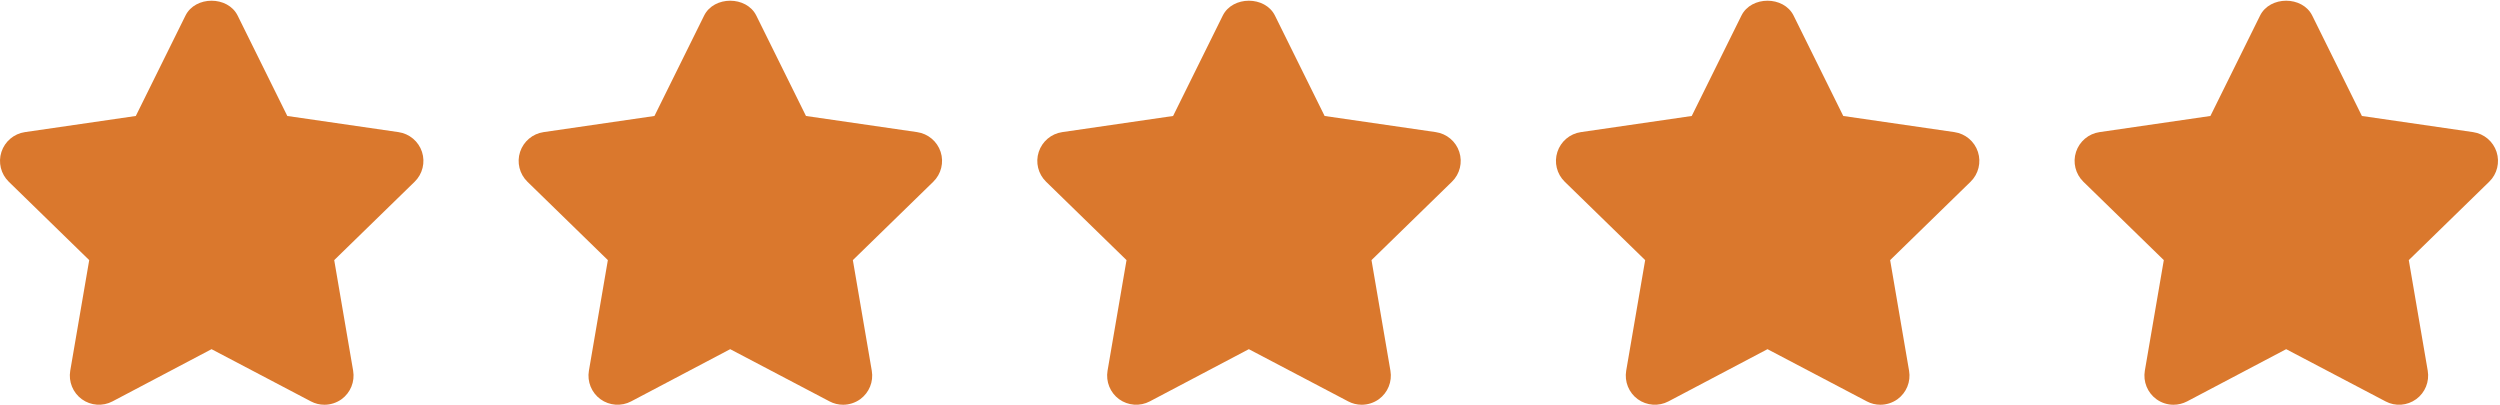
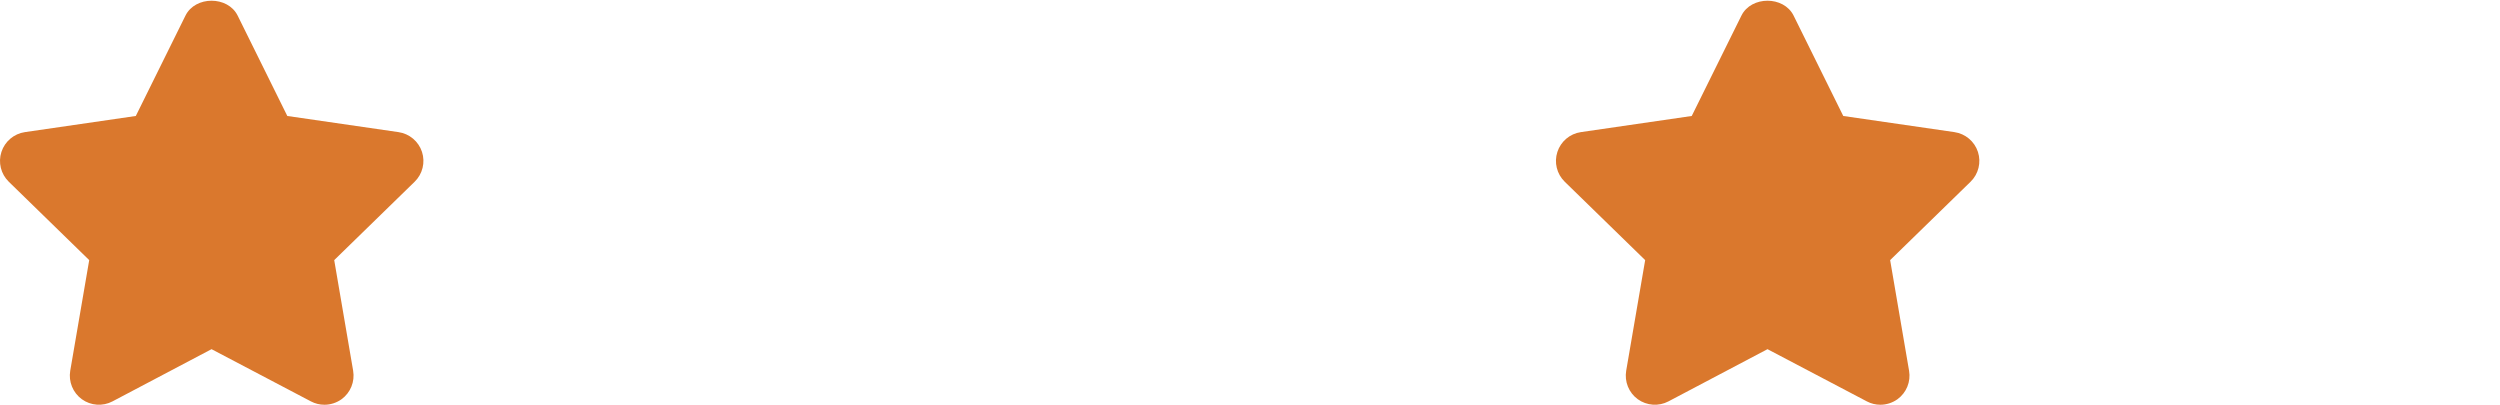
<svg xmlns="http://www.w3.org/2000/svg" width="105" height="17" viewBox="0 0 105 17" fill="none">
  <path d="M17.724 6.38C17.579 5.938 17.197 5.616 16.736 5.549L12.067 4.871L9.981 0.655C9.568 -0.178 8.203 -0.178 7.79 0.655L5.704 4.871L1.046 5.549C0.587 5.616 0.204 5.939 0.06 6.381C-0.084 6.822 0.036 7.308 0.369 7.633L3.747 10.925L2.95 15.57C2.872 16.029 3.061 16.493 3.437 16.767C3.814 17.039 4.314 17.075 4.725 16.858L8.885 14.665L13.058 16.858C13.236 16.953 13.432 16.999 13.626 16.999C13.879 16.999 14.132 16.92 14.346 16.767C14.722 16.492 14.91 16.029 14.832 15.571L14.037 10.925L17.415 7.633C17.748 7.309 17.868 6.822 17.724 6.38Z" fill="#DA782D" />
-   <path d="M39.507 6.38C39.362 5.938 38.98 5.616 38.519 5.549L33.851 4.871L31.765 0.655C31.351 -0.178 29.986 -0.178 29.573 0.655L27.487 4.871L22.83 5.549C22.37 5.616 21.988 5.939 21.843 6.381C21.699 6.822 21.819 7.308 22.152 7.633L25.53 10.925L24.734 15.57C24.655 16.029 24.844 16.494 25.22 16.767C25.596 17.039 26.098 17.075 26.508 16.858L30.668 14.665L34.841 16.858C35.019 16.953 35.215 16.999 35.409 16.999C35.662 16.999 35.915 16.92 36.129 16.767C36.505 16.492 36.694 16.029 36.615 15.571L35.82 10.925L39.198 7.633C39.531 7.309 39.651 6.822 39.507 6.38Z" fill="#DA782D" />
-   <path d="M61.29 6.38C61.146 5.938 60.763 5.616 60.302 5.549L55.634 4.871L53.548 0.655C53.135 -0.178 51.77 -0.178 51.356 0.655L49.27 4.871L44.613 5.549C44.153 5.616 43.771 5.939 43.627 6.381C43.482 6.822 43.602 7.308 43.936 7.633L47.314 10.925L46.517 15.57C46.439 16.029 46.627 16.493 47.003 16.767C47.381 17.039 47.881 17.075 48.291 16.858L52.451 14.665L56.624 16.858C56.802 16.953 56.998 16.999 57.192 16.999C57.445 16.999 57.698 16.92 57.912 16.767C58.288 16.492 58.477 16.029 58.398 15.571L57.603 10.925L60.981 7.633C61.315 7.309 61.434 6.822 61.29 6.38Z" fill="#DA782D" />
  <path d="M83.073 6.38C82.929 5.938 82.546 5.616 82.086 5.549L77.417 4.871L75.331 0.655C74.918 -0.178 73.553 -0.178 73.14 0.655L71.053 4.871L66.396 5.549C65.936 5.616 65.554 5.939 65.41 6.381C65.266 6.822 65.385 7.308 65.719 7.633L69.097 10.925L68.3 15.57C68.222 16.029 68.41 16.493 68.786 16.767C69.164 17.039 69.664 17.075 70.075 16.858L74.235 14.665L78.407 16.858C78.585 16.953 78.781 16.999 78.975 16.999C79.228 16.999 79.481 16.92 79.695 16.767C80.072 16.492 80.26 16.029 80.181 15.571L79.386 10.925L82.764 7.633C83.097 7.309 83.217 6.822 83.073 6.38Z" fill="#DA782D" />
-   <path d="M104.856 6.38C104.711 5.938 104.33 5.616 103.869 5.549L99.2 4.871L97.114 0.655C96.701 -0.178 95.336 -0.178 94.923 0.655L92.837 4.871L88.179 5.549C87.72 5.616 87.337 5.939 87.193 6.381C87.049 6.822 87.169 7.308 87.502 7.633L90.88 10.925L90.083 15.57C90.005 16.029 90.193 16.493 90.57 16.767C90.782 16.921 91.034 16.999 91.287 16.999C91.483 16.999 91.678 16.952 91.859 16.858L96.019 14.665L100.193 16.858C100.603 17.077 101.102 17.04 101.48 16.765C101.855 16.492 102.043 16.029 101.965 15.57L101.169 10.925L104.547 7.632C104.881 7.309 104.999 6.822 104.856 6.38Z" fill="#DA782D" />
</svg>